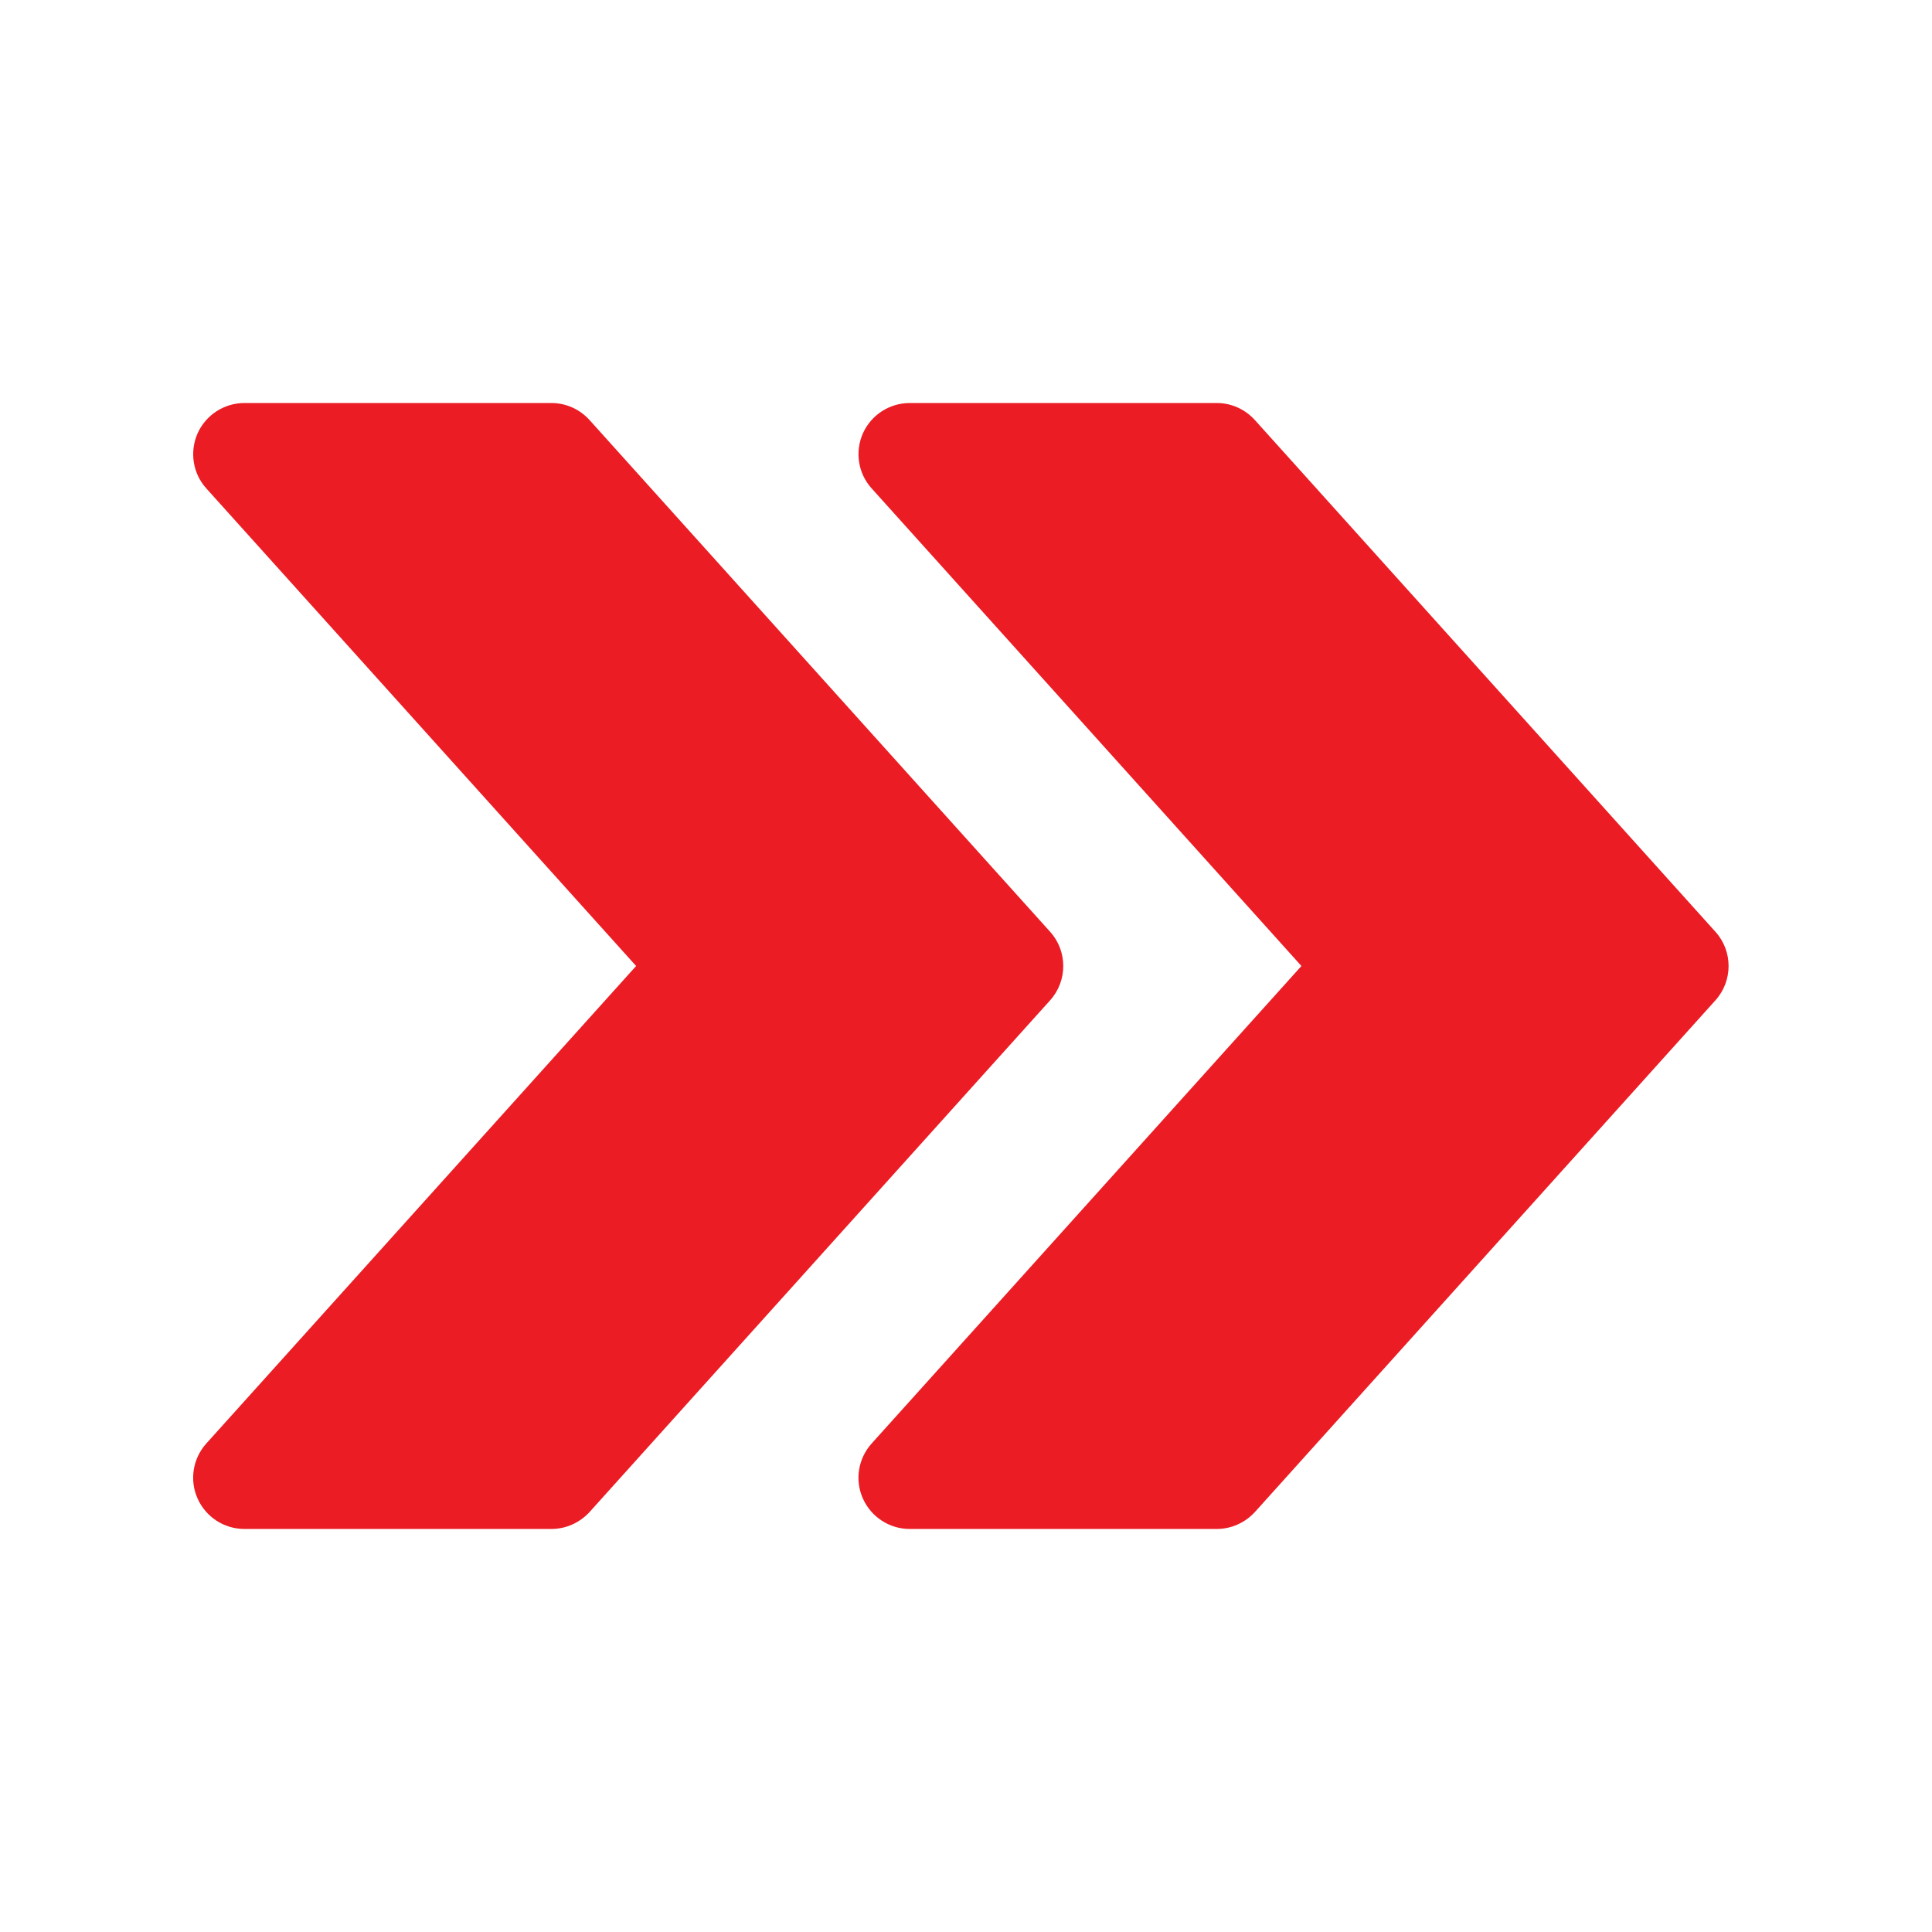
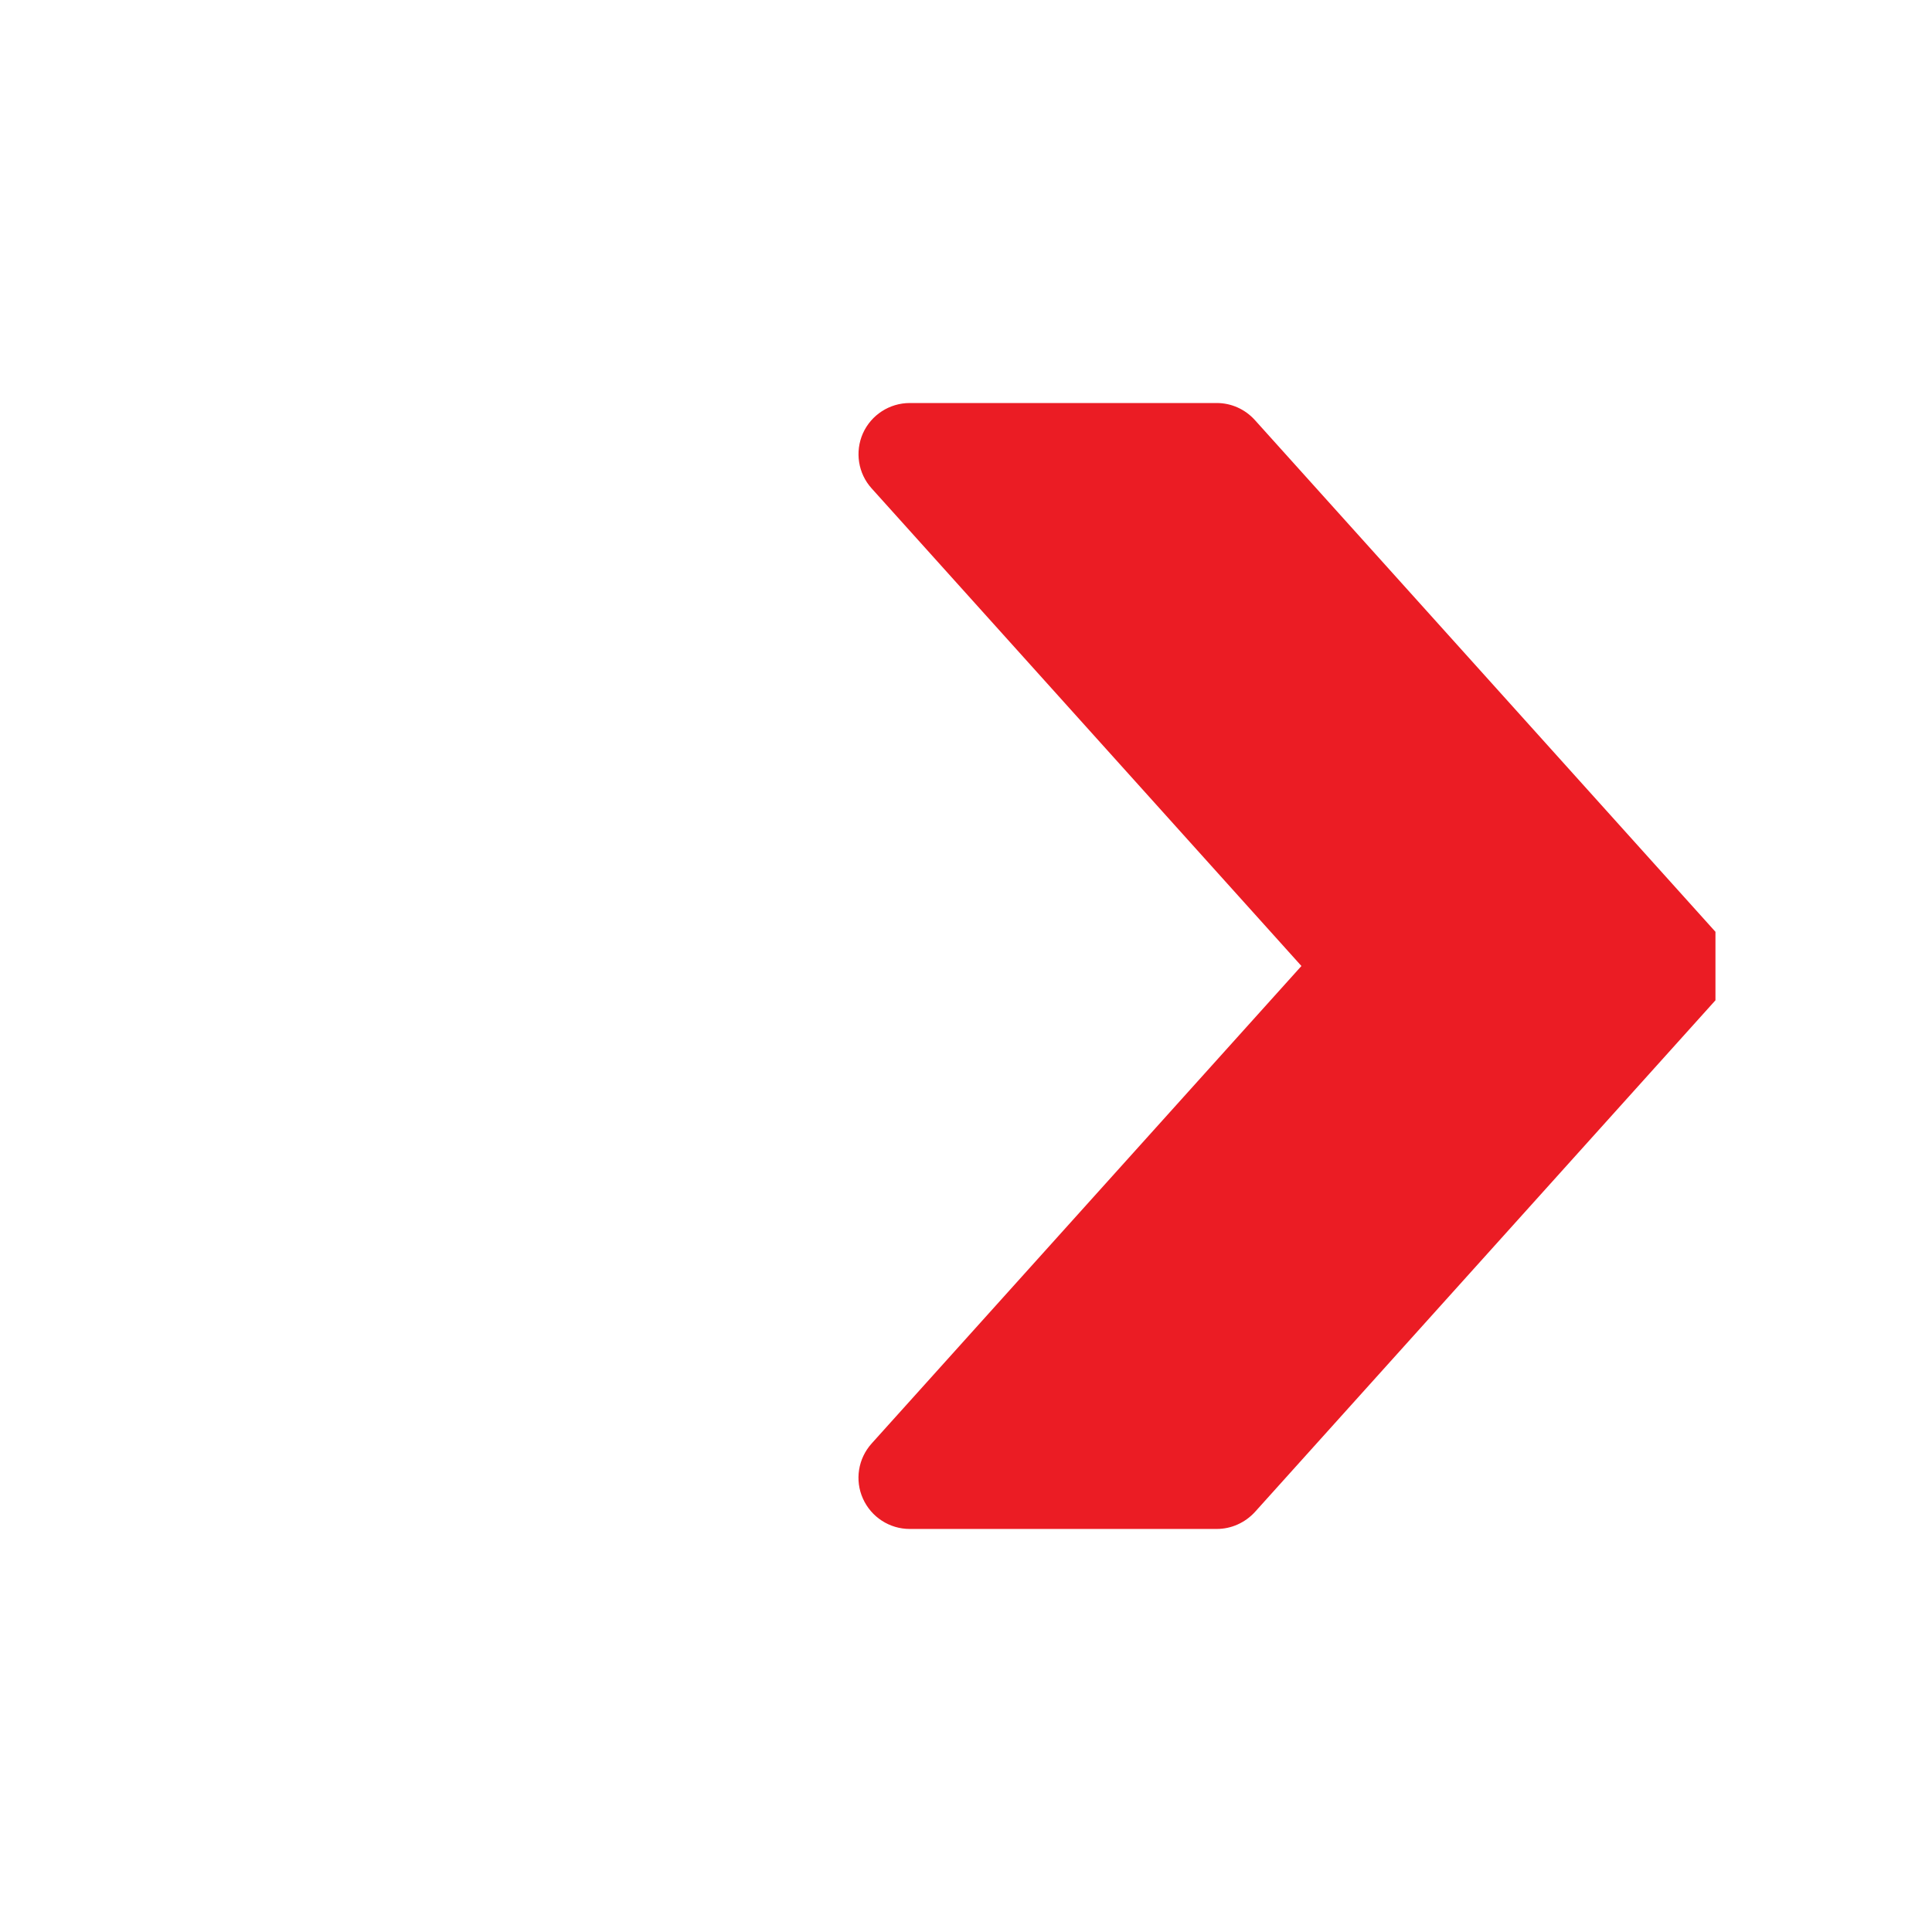
<svg xmlns="http://www.w3.org/2000/svg" width="500" viewBox="0 0 375 375" height="500" preserveAspectRatio="xMidYMid meet">
  <defs>
    <clipPath id="7504874a0c">
      <path d="M 37.5 78 L 207 78 L 207 297 L 37.5 297 Z M 37.5 78 " clip-rule="nonzero" />
    </clipPath>
  </defs>
-   <path fill="#eb1c24" d="M 332.969 180.863 L 243.566 81.527 C 241.66 79.422 238.996 78.227 236.176 78.227 L 176.574 78.227 C 172.66 78.227 169.102 80.531 167.492 84.109 C 165.902 87.707 166.559 91.898 169.184 94.797 L 252.605 187.5 L 169.184 280.184 C 166.559 283.102 165.883 287.293 167.492 290.871 C 169.102 294.469 172.66 296.77 176.574 296.77 L 236.176 296.77 C 238.996 296.77 241.66 295.559 243.566 293.492 L 332.969 194.156 C 336.367 190.379 336.367 184.621 332.969 180.863 Z M 332.969 180.863 " fill-opacity="1" fill-rule="nonzero" />
+   <path fill="#eb1c24" d="M 332.969 180.863 L 243.566 81.527 C 241.66 79.422 238.996 78.227 236.176 78.227 L 176.574 78.227 C 172.66 78.227 169.102 80.531 167.492 84.109 C 165.902 87.707 166.559 91.898 169.184 94.797 L 252.605 187.5 L 169.184 280.184 C 166.559 283.102 165.883 287.293 167.492 290.871 C 169.102 294.469 172.66 296.77 176.574 296.77 L 236.176 296.77 C 238.996 296.77 241.66 295.559 243.566 293.492 L 332.969 194.156 Z M 332.969 180.863 " fill-opacity="1" fill-rule="nonzero" />
  <g clip-path="url(#7504874a0c)">
-     <path fill="#eb1c24" d="M 203.832 180.863 L 114.426 81.527 C 112.52 79.422 109.859 78.227 107.035 78.227 L 47.434 78.227 C 43.52 78.227 39.965 80.531 38.355 84.109 C 36.766 87.707 37.422 91.898 40.043 94.797 L 123.469 187.5 L 40.043 280.184 C 37.422 283.102 36.746 287.293 38.355 290.871 C 39.965 294.469 43.52 296.77 47.434 296.77 L 107.035 296.77 C 109.859 296.77 112.52 295.559 114.426 293.492 L 203.832 194.156 C 207.227 190.379 207.227 184.621 203.832 180.863 Z M 203.832 180.863 " fill-opacity="1" fill-rule="nonzero" />
-   </g>
+     </g>
</svg>